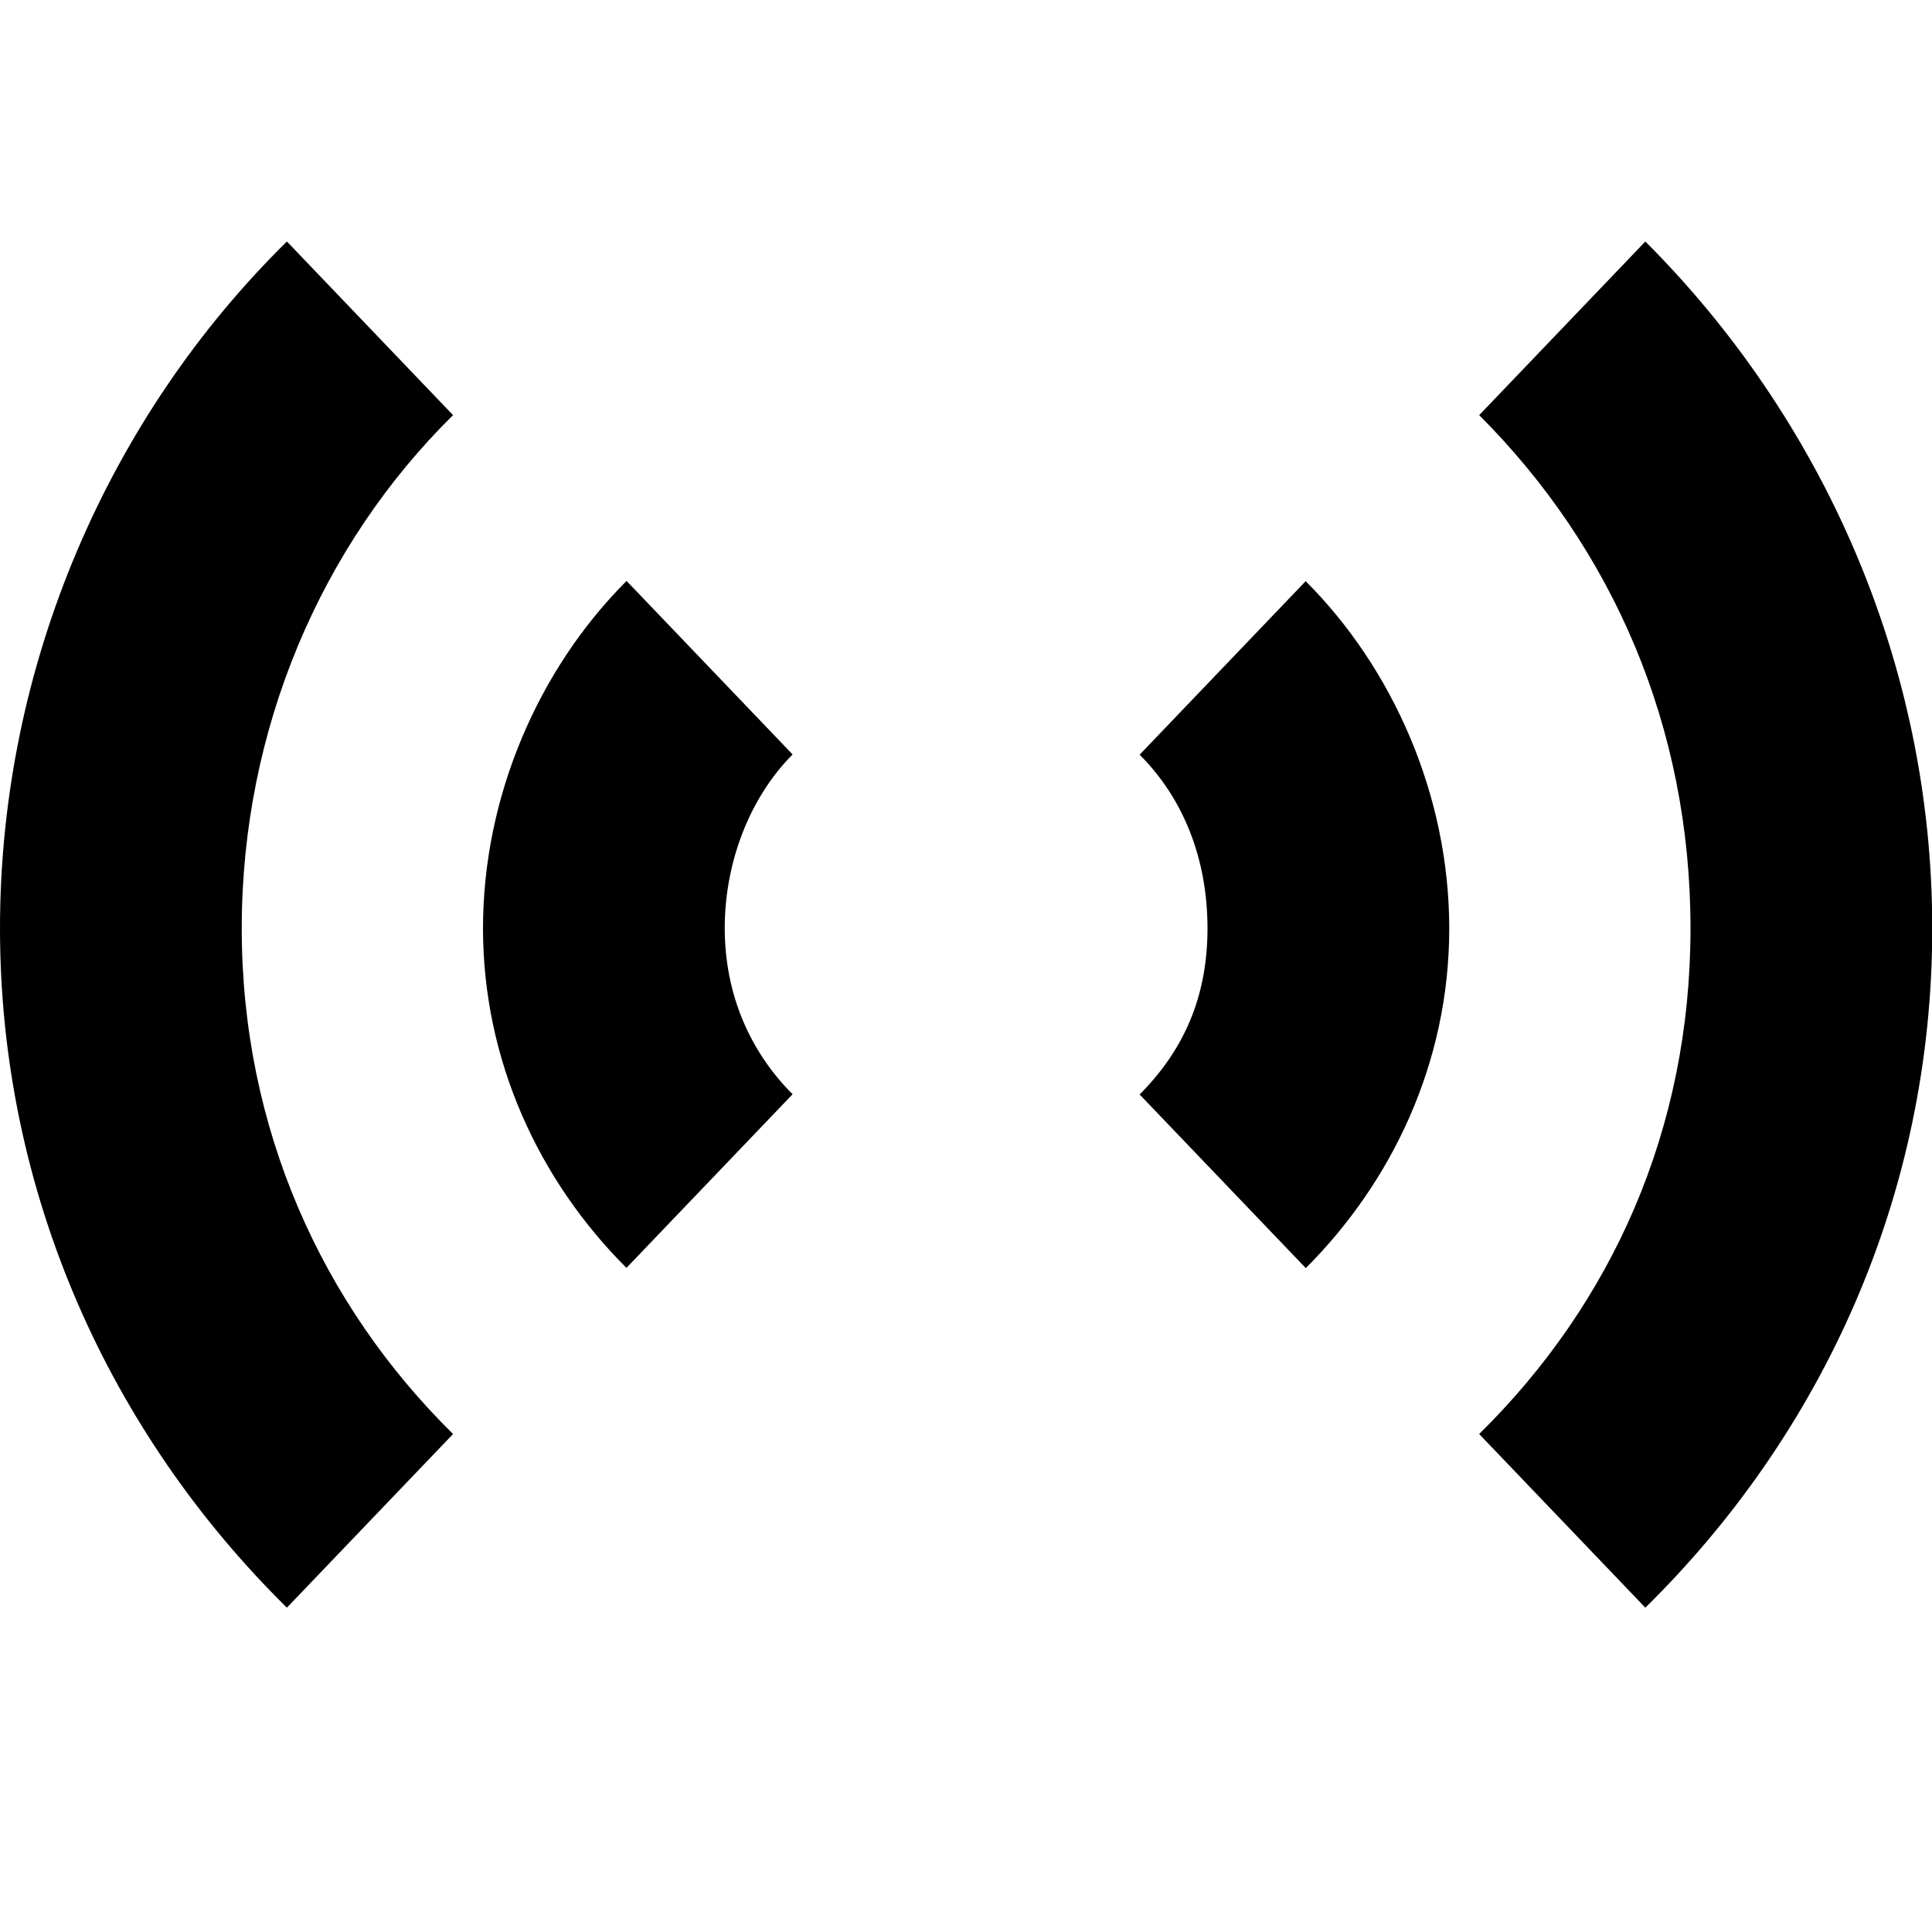
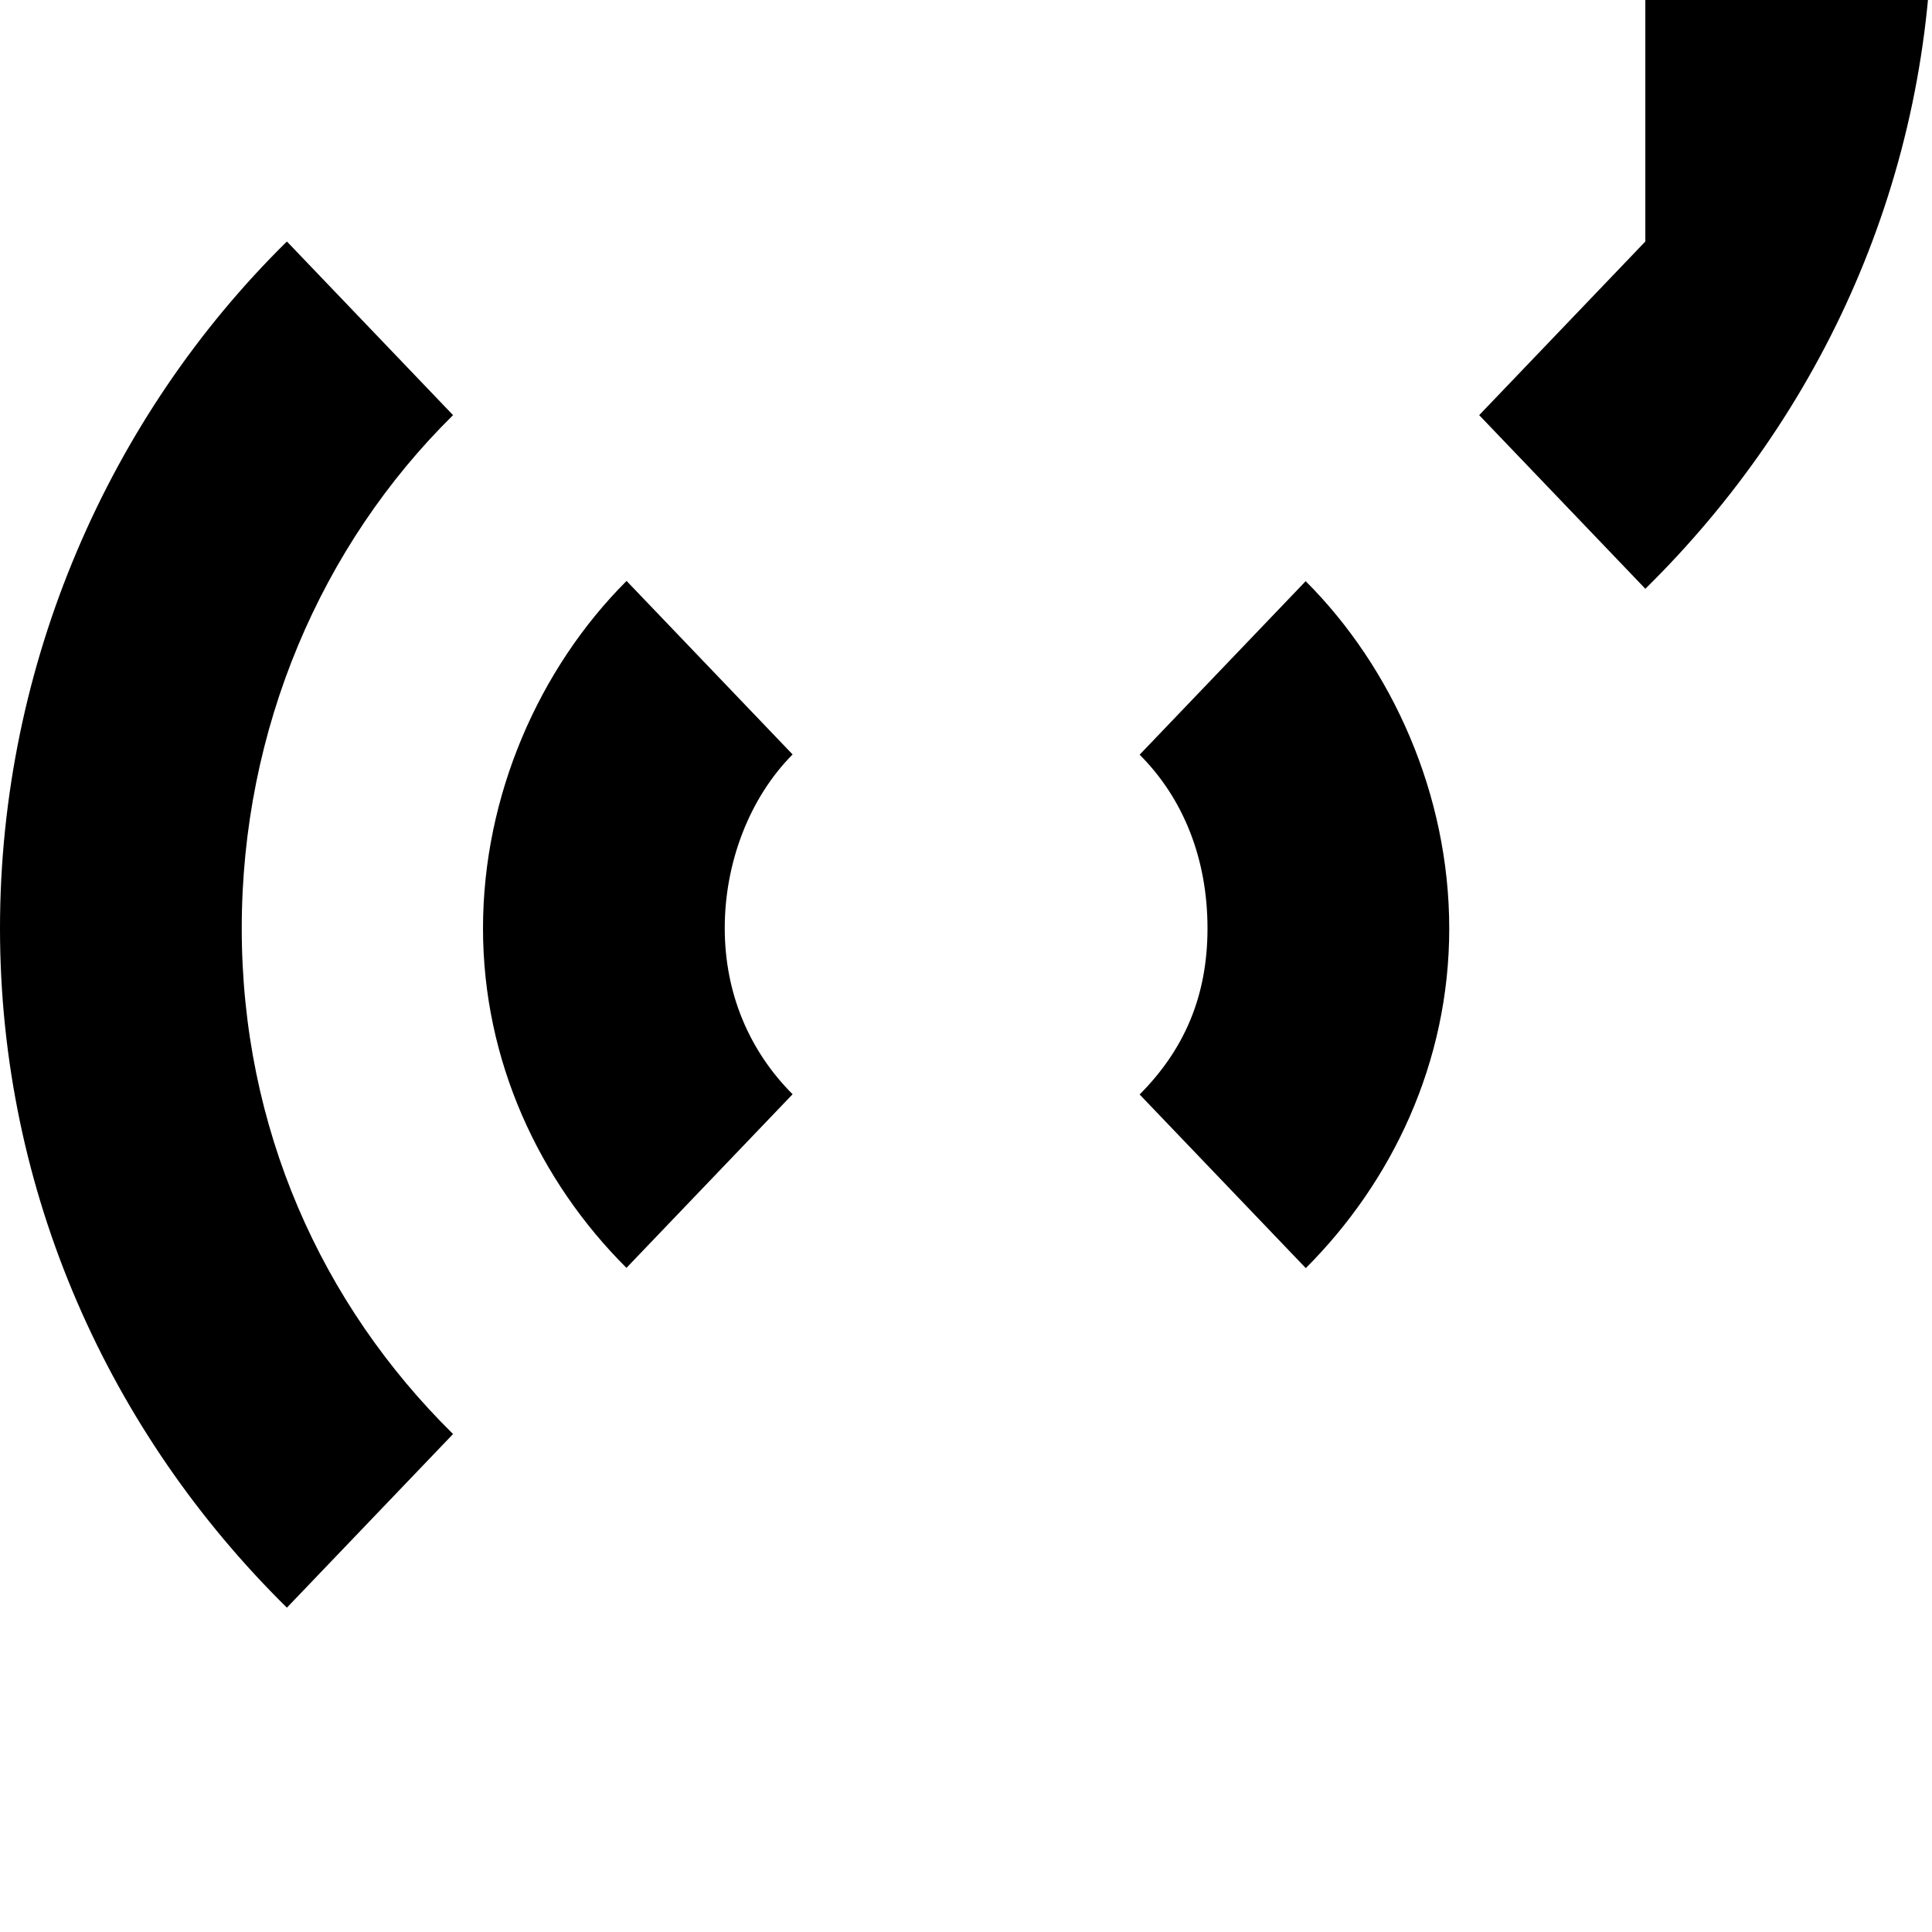
<svg xmlns="http://www.w3.org/2000/svg" width="8" height="8" viewBox="0 0 8 8">
-   <path d="M1.188 1c-.734.722-1.188 1.748-1.188 2.844 0 1.095.454 2.09 1.188 2.813l.688-.719c-.546-.538-.875-1.269-.875-2.094s.329-1.587.875-2.125l-.688-.719zm5.625 0l-.688.719c.552.552.875 1.289.875 2.125 0 .836-.327 1.554-.875 2.094l.688.719c.732-.72 1.188-1.708 1.188-2.813 0-1.104-.459-2.115-1.188-2.844zm-4.219 1.406c-.362.362-.594.889-.594 1.438 0 .548.232 1.045.594 1.406l.688-.719c-.178-.178-.281-.416-.281-.688 0-.272.103-.54.281-.719l-.688-.719zm2.813 0l-.688.719c.183.183.281.434.281.719s-.099.505-.281.688l.688.719c.357-.357.594-.851.594-1.406 0-.555-.236-1.08-.594-1.438z" />
+   <path d="M1.188 1c-.734.722-1.188 1.748-1.188 2.844 0 1.095.454 2.09 1.188 2.813l.688-.719c-.546-.538-.875-1.269-.875-2.094s.329-1.587.875-2.125l-.688-.719zm5.625 0l-.688.719l.688.719c.732-.72 1.188-1.708 1.188-2.813 0-1.104-.459-2.115-1.188-2.844zm-4.219 1.406c-.362.362-.594.889-.594 1.438 0 .548.232 1.045.594 1.406l.688-.719c-.178-.178-.281-.416-.281-.688 0-.272.103-.54.281-.719l-.688-.719zm2.813 0l-.688.719c.183.183.281.434.281.719s-.099.505-.281.688l.688.719c.357-.357.594-.851.594-1.406 0-.555-.236-1.08-.594-1.438z" />
</svg>